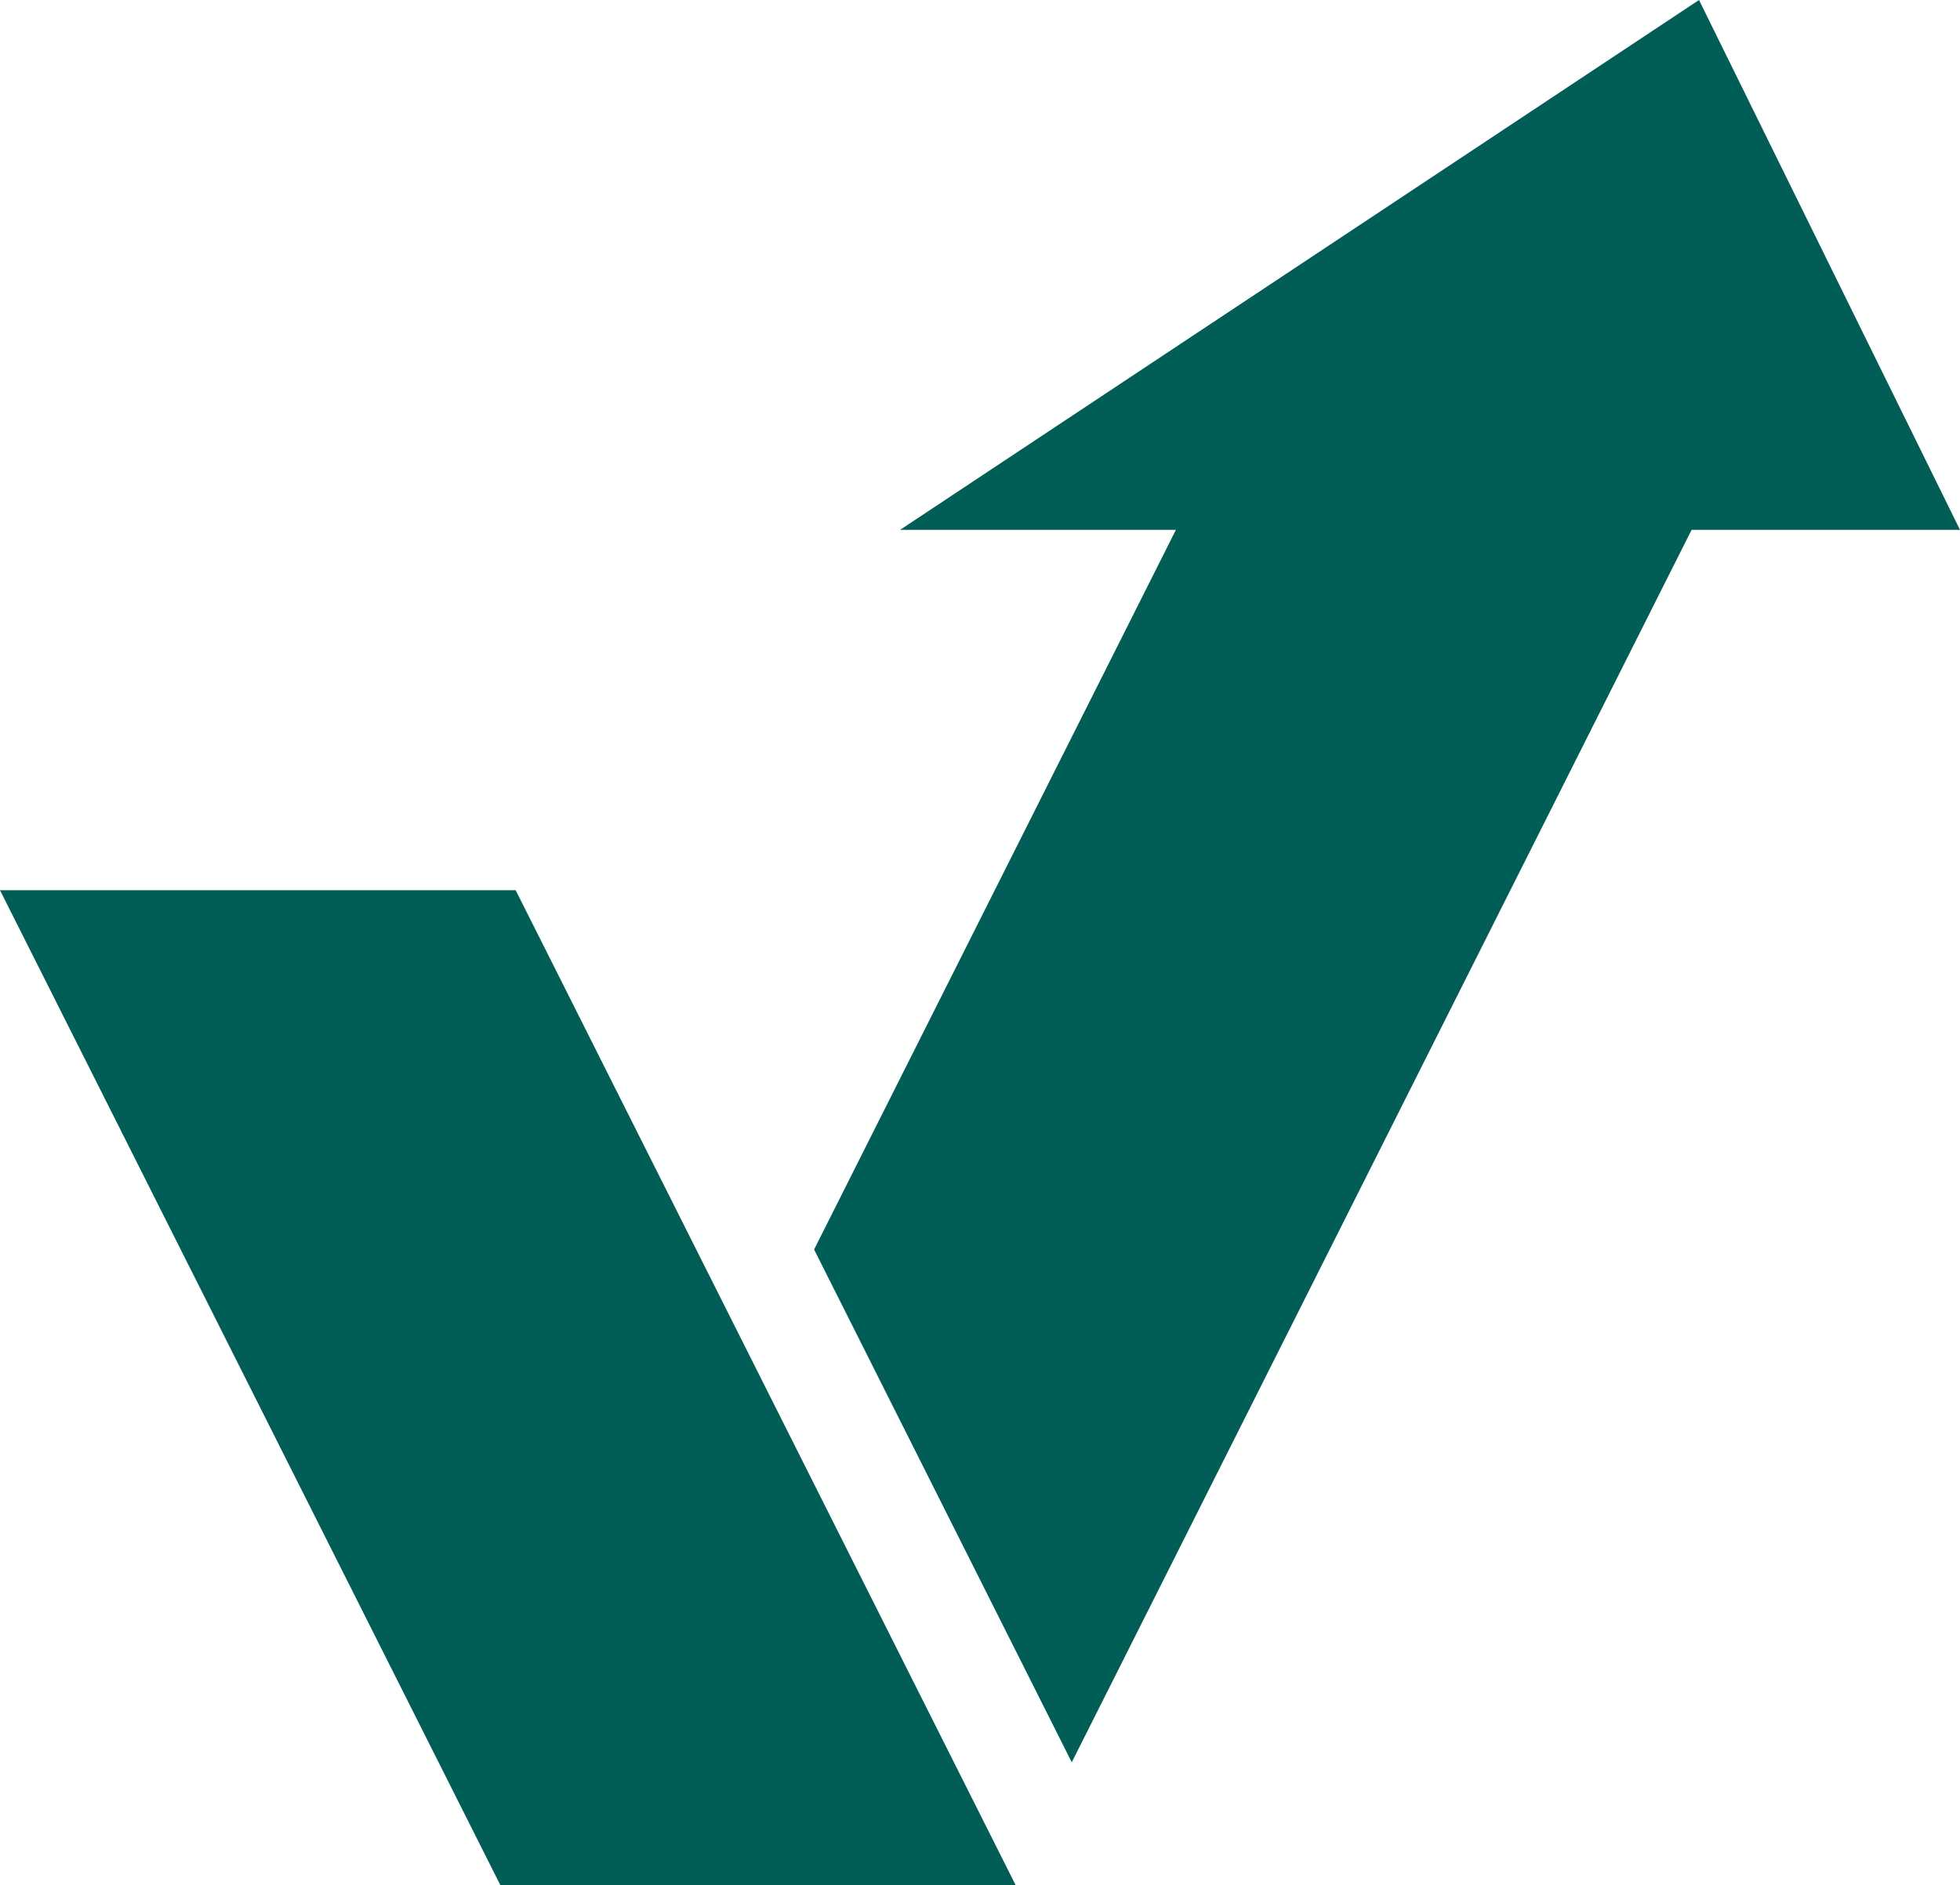
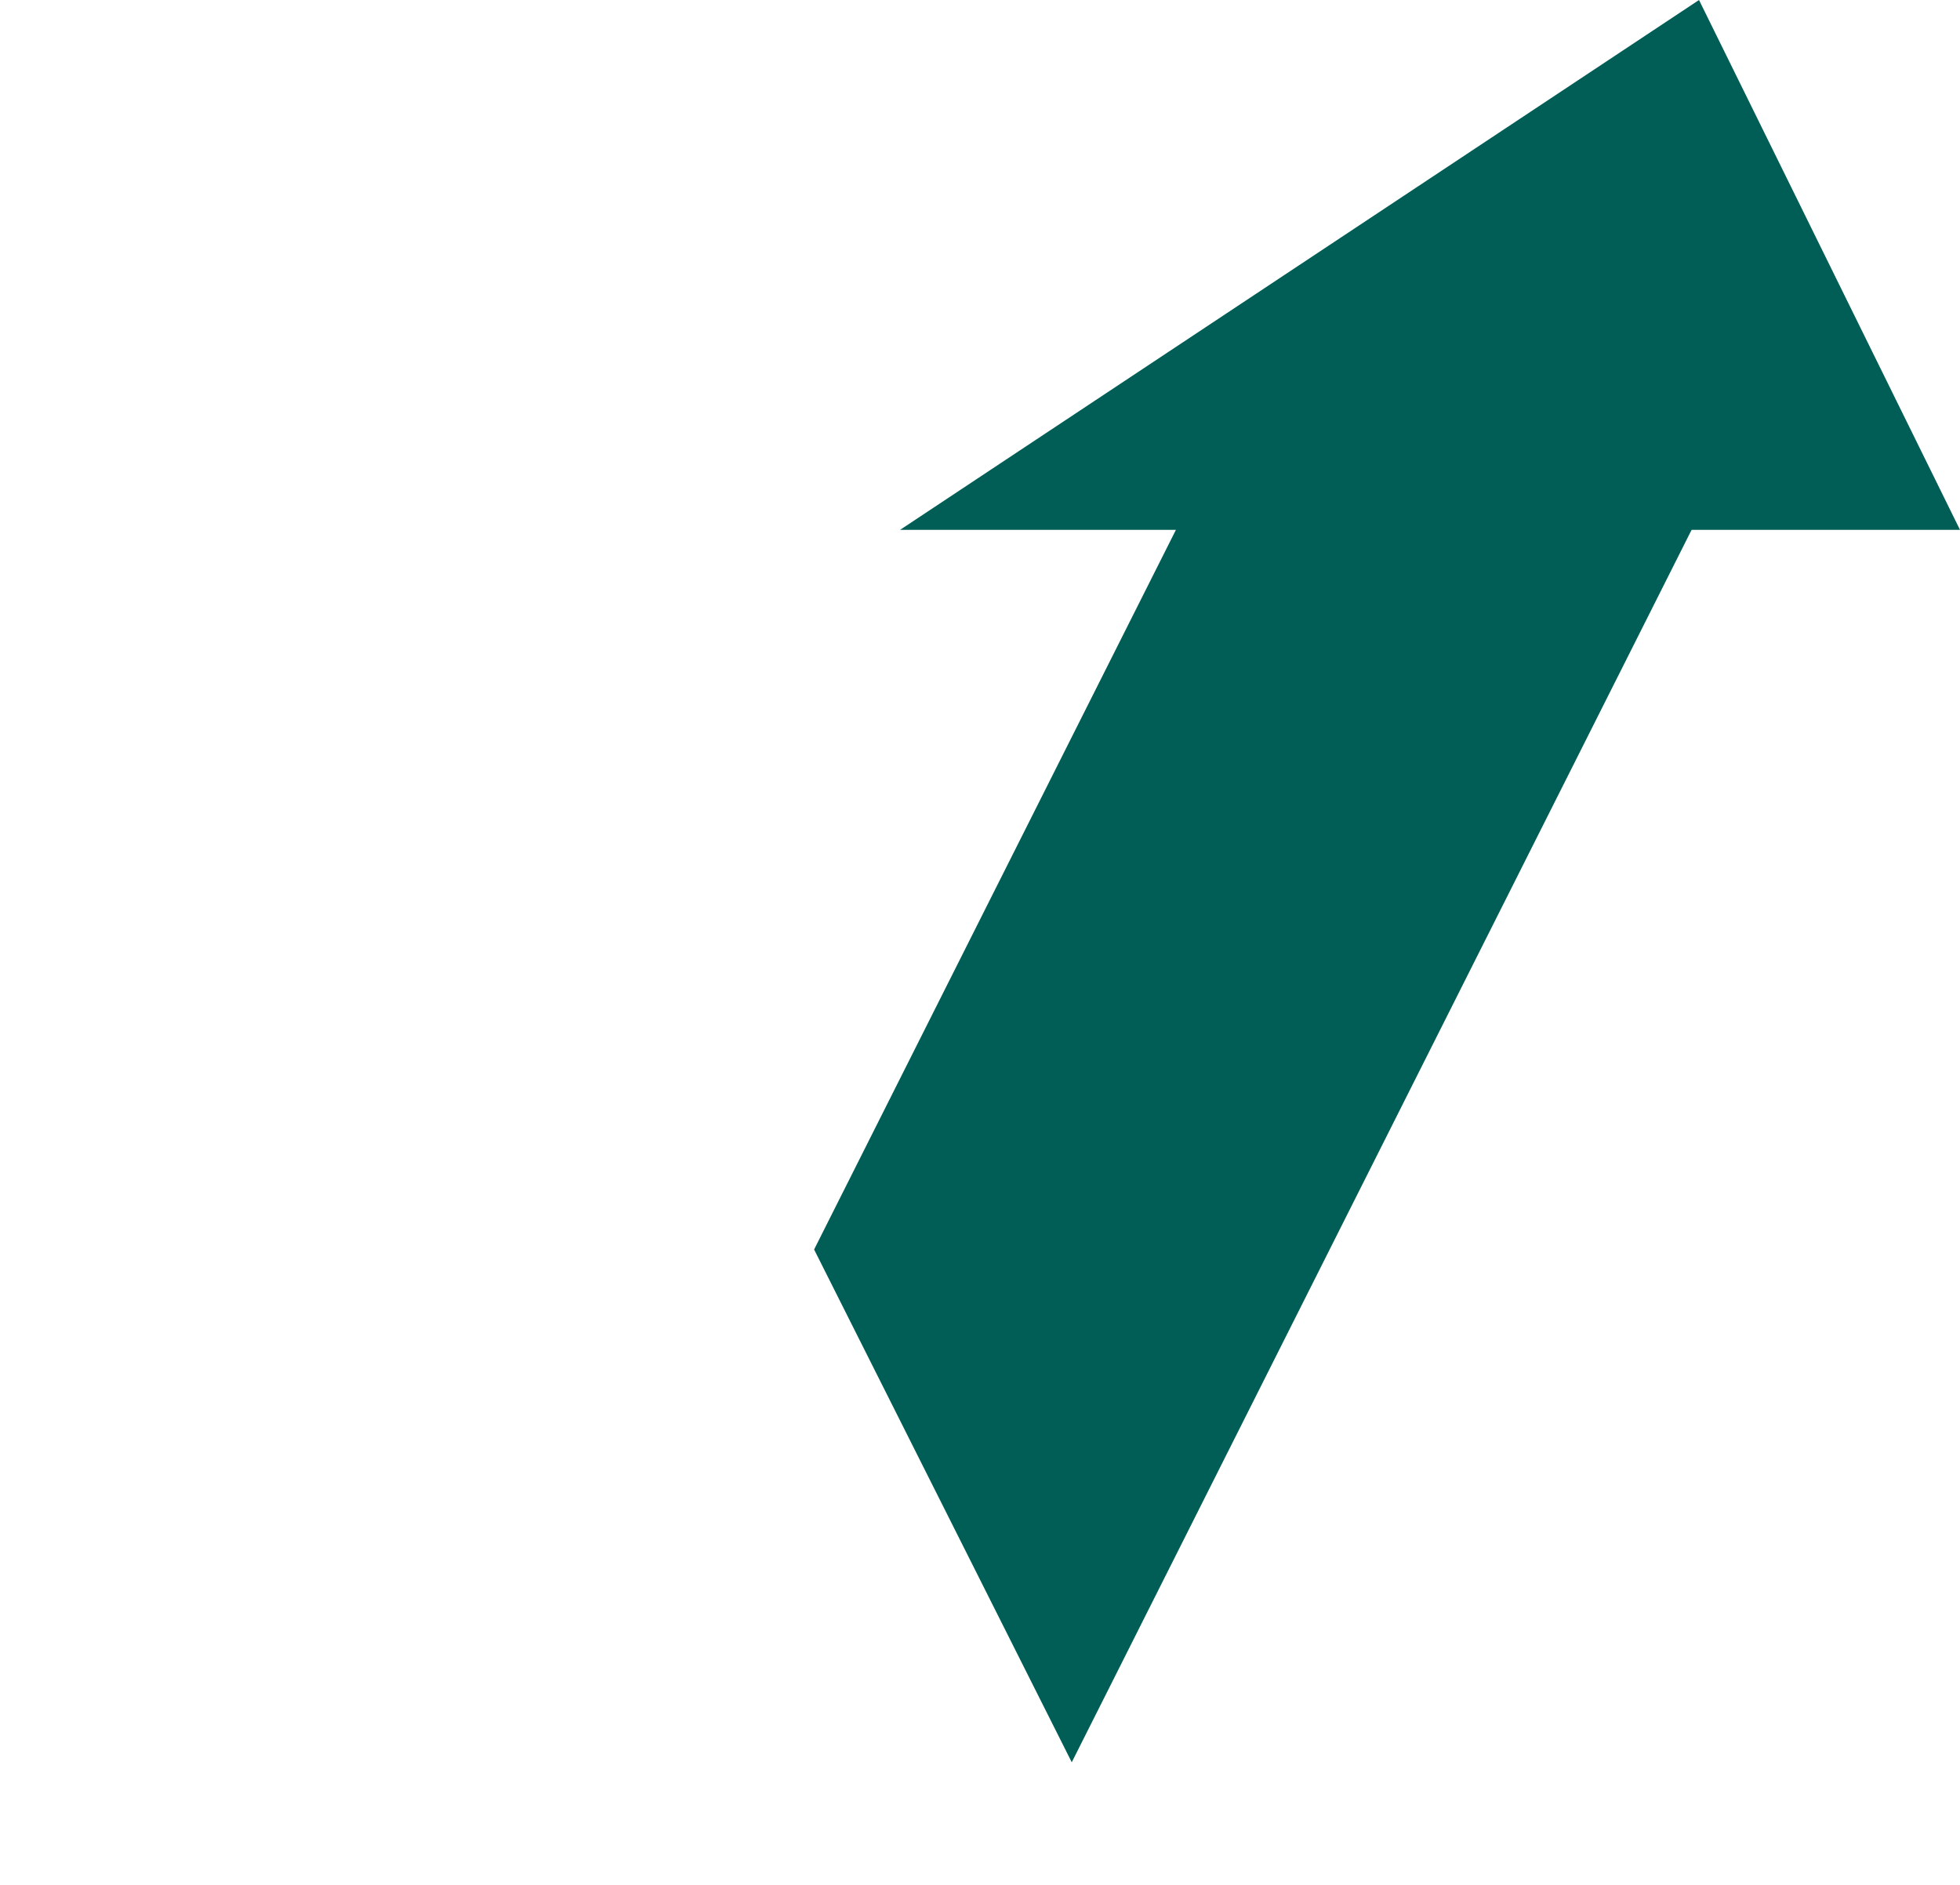
<svg xmlns="http://www.w3.org/2000/svg" id="_レイヤー_2" viewBox="0 0 52.87 50.85">
  <defs>
    <style>.cls-1{fill:#005e56;fill-rule:evenodd;stroke-width:0px;}</style>
  </defs>
  <g id="icons">
    <polygon class="cls-1" points="45.63 14.29 28.91 47.53 21.96 33.7 31.72 14.29 24.28 14.29 45.83 0 52.87 14.29 45.63 14.29 45.63 14.29" />
-     <polygon class="cls-1" points="0 24.01 13.5 50.85 27.4 50.85 13.91 24.01 0 24.01 0 24.01" />
  </g>
</svg>